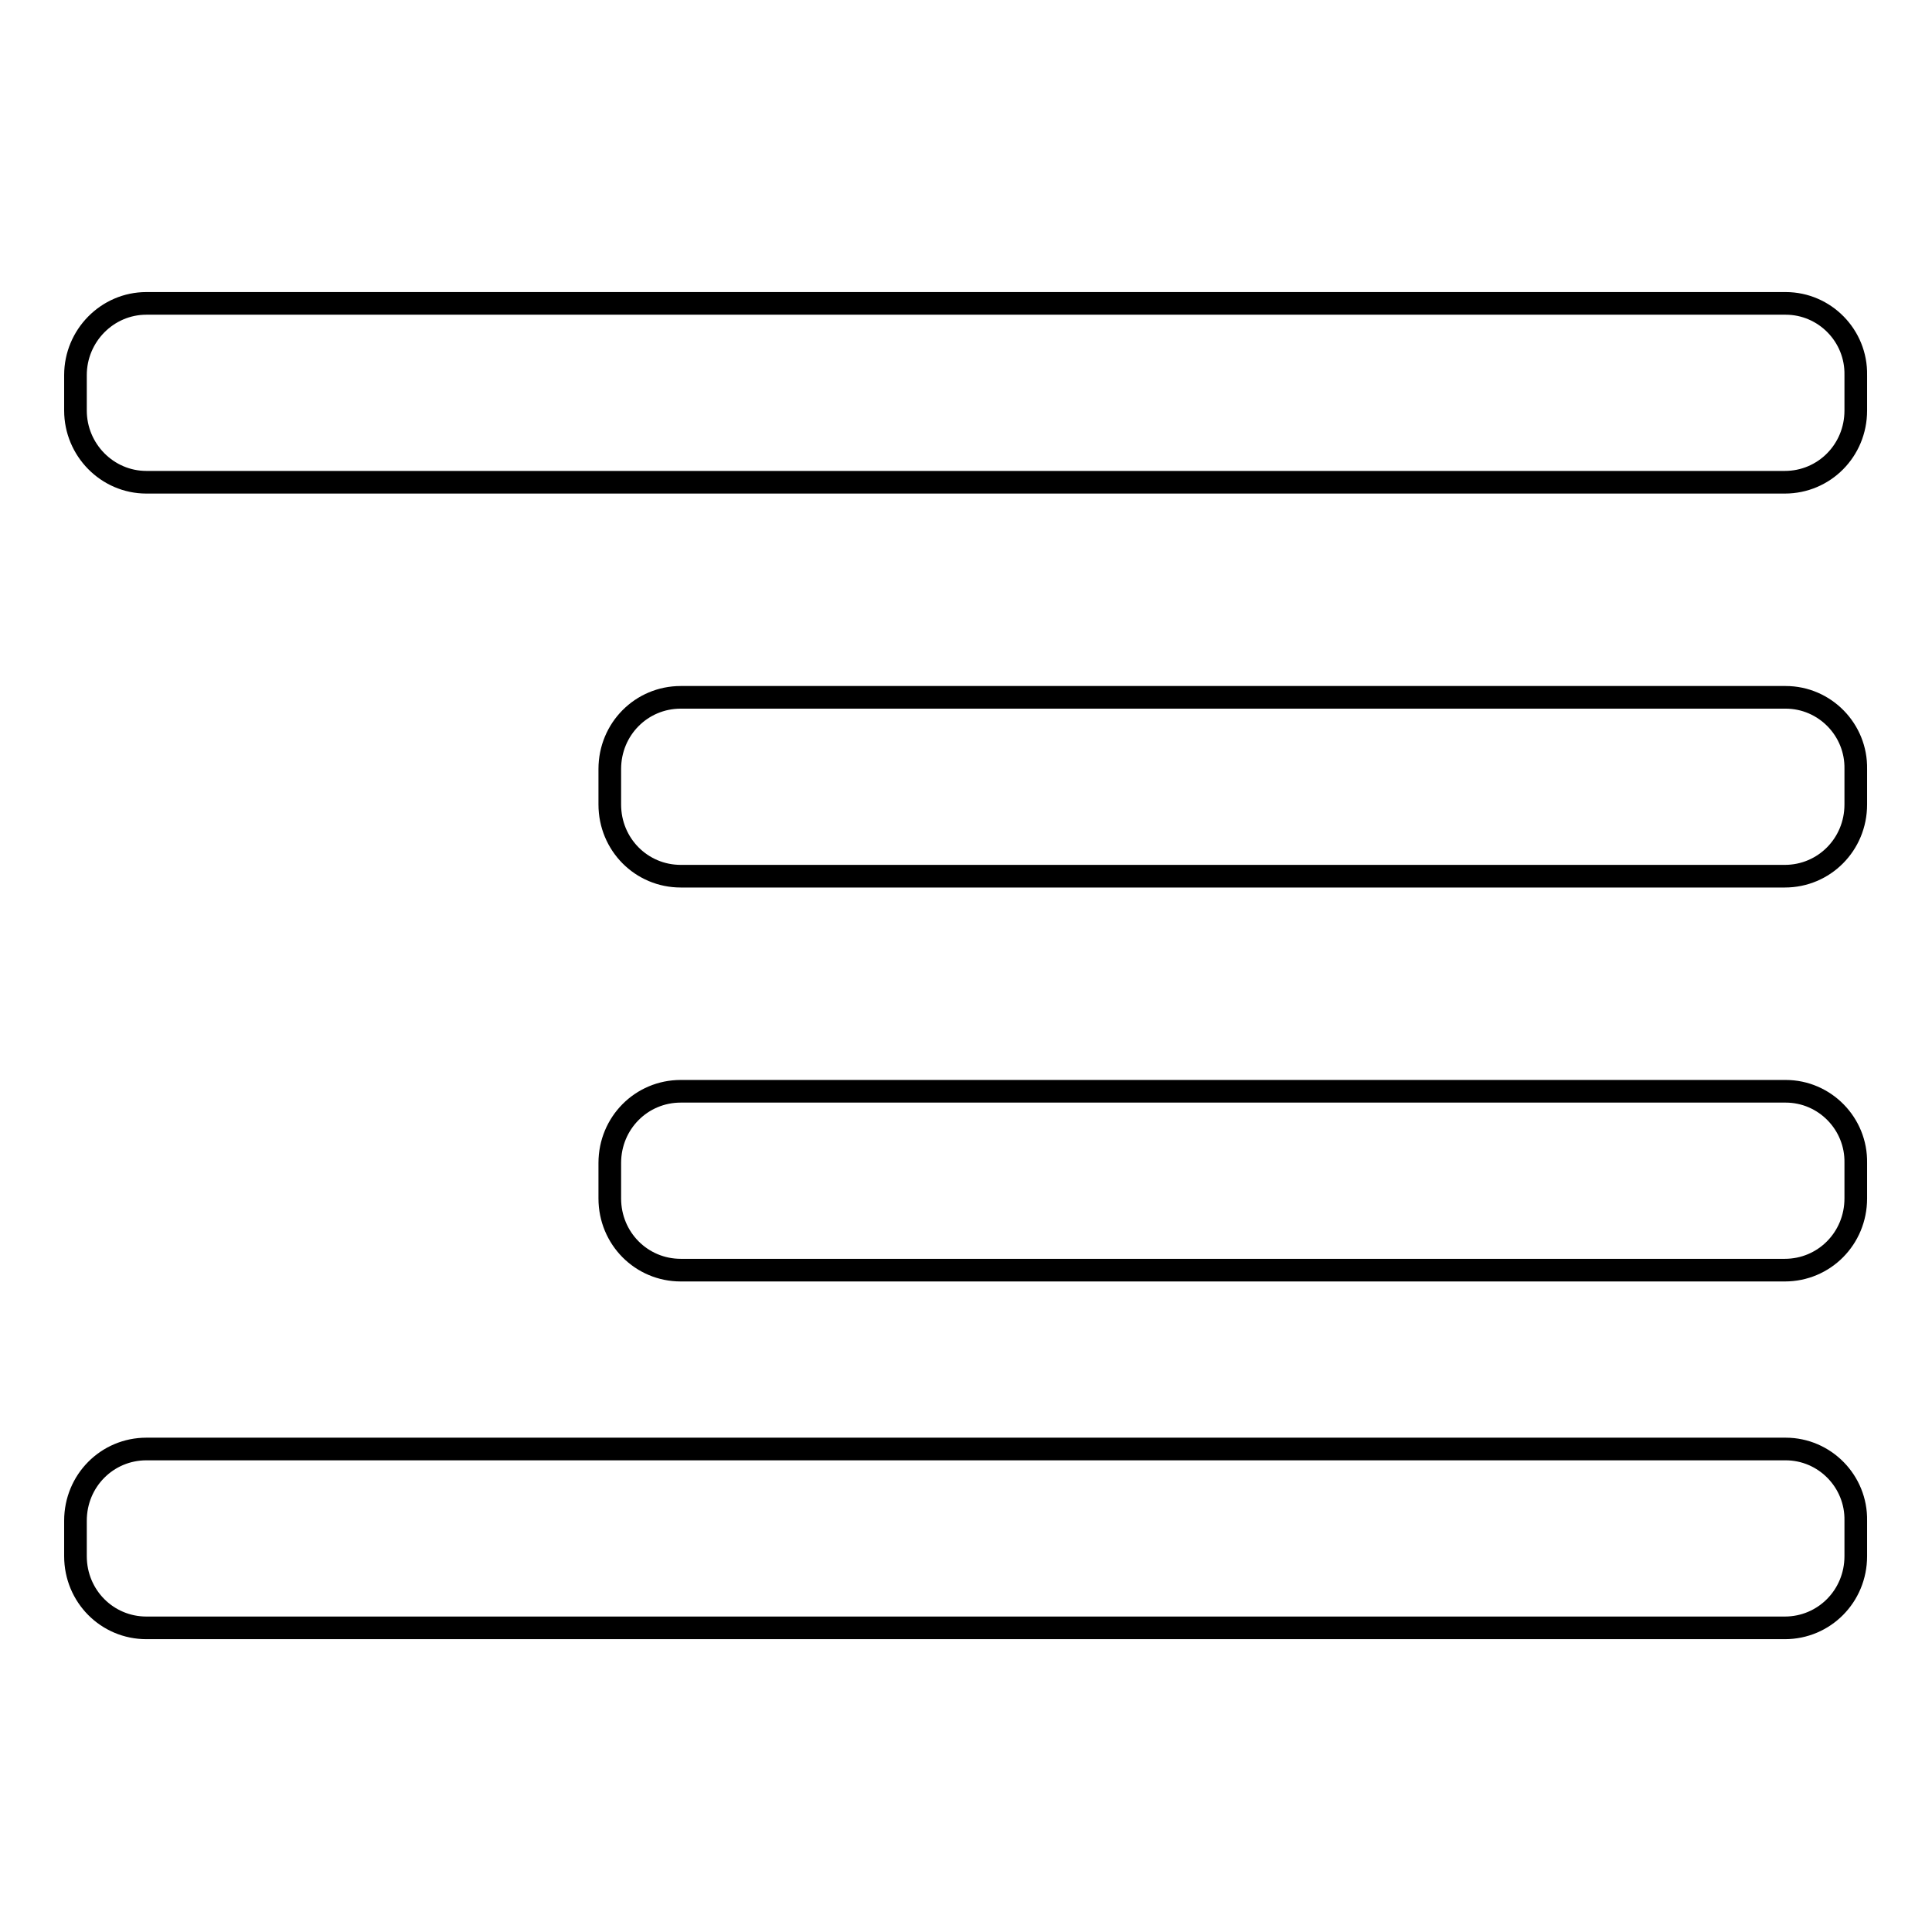
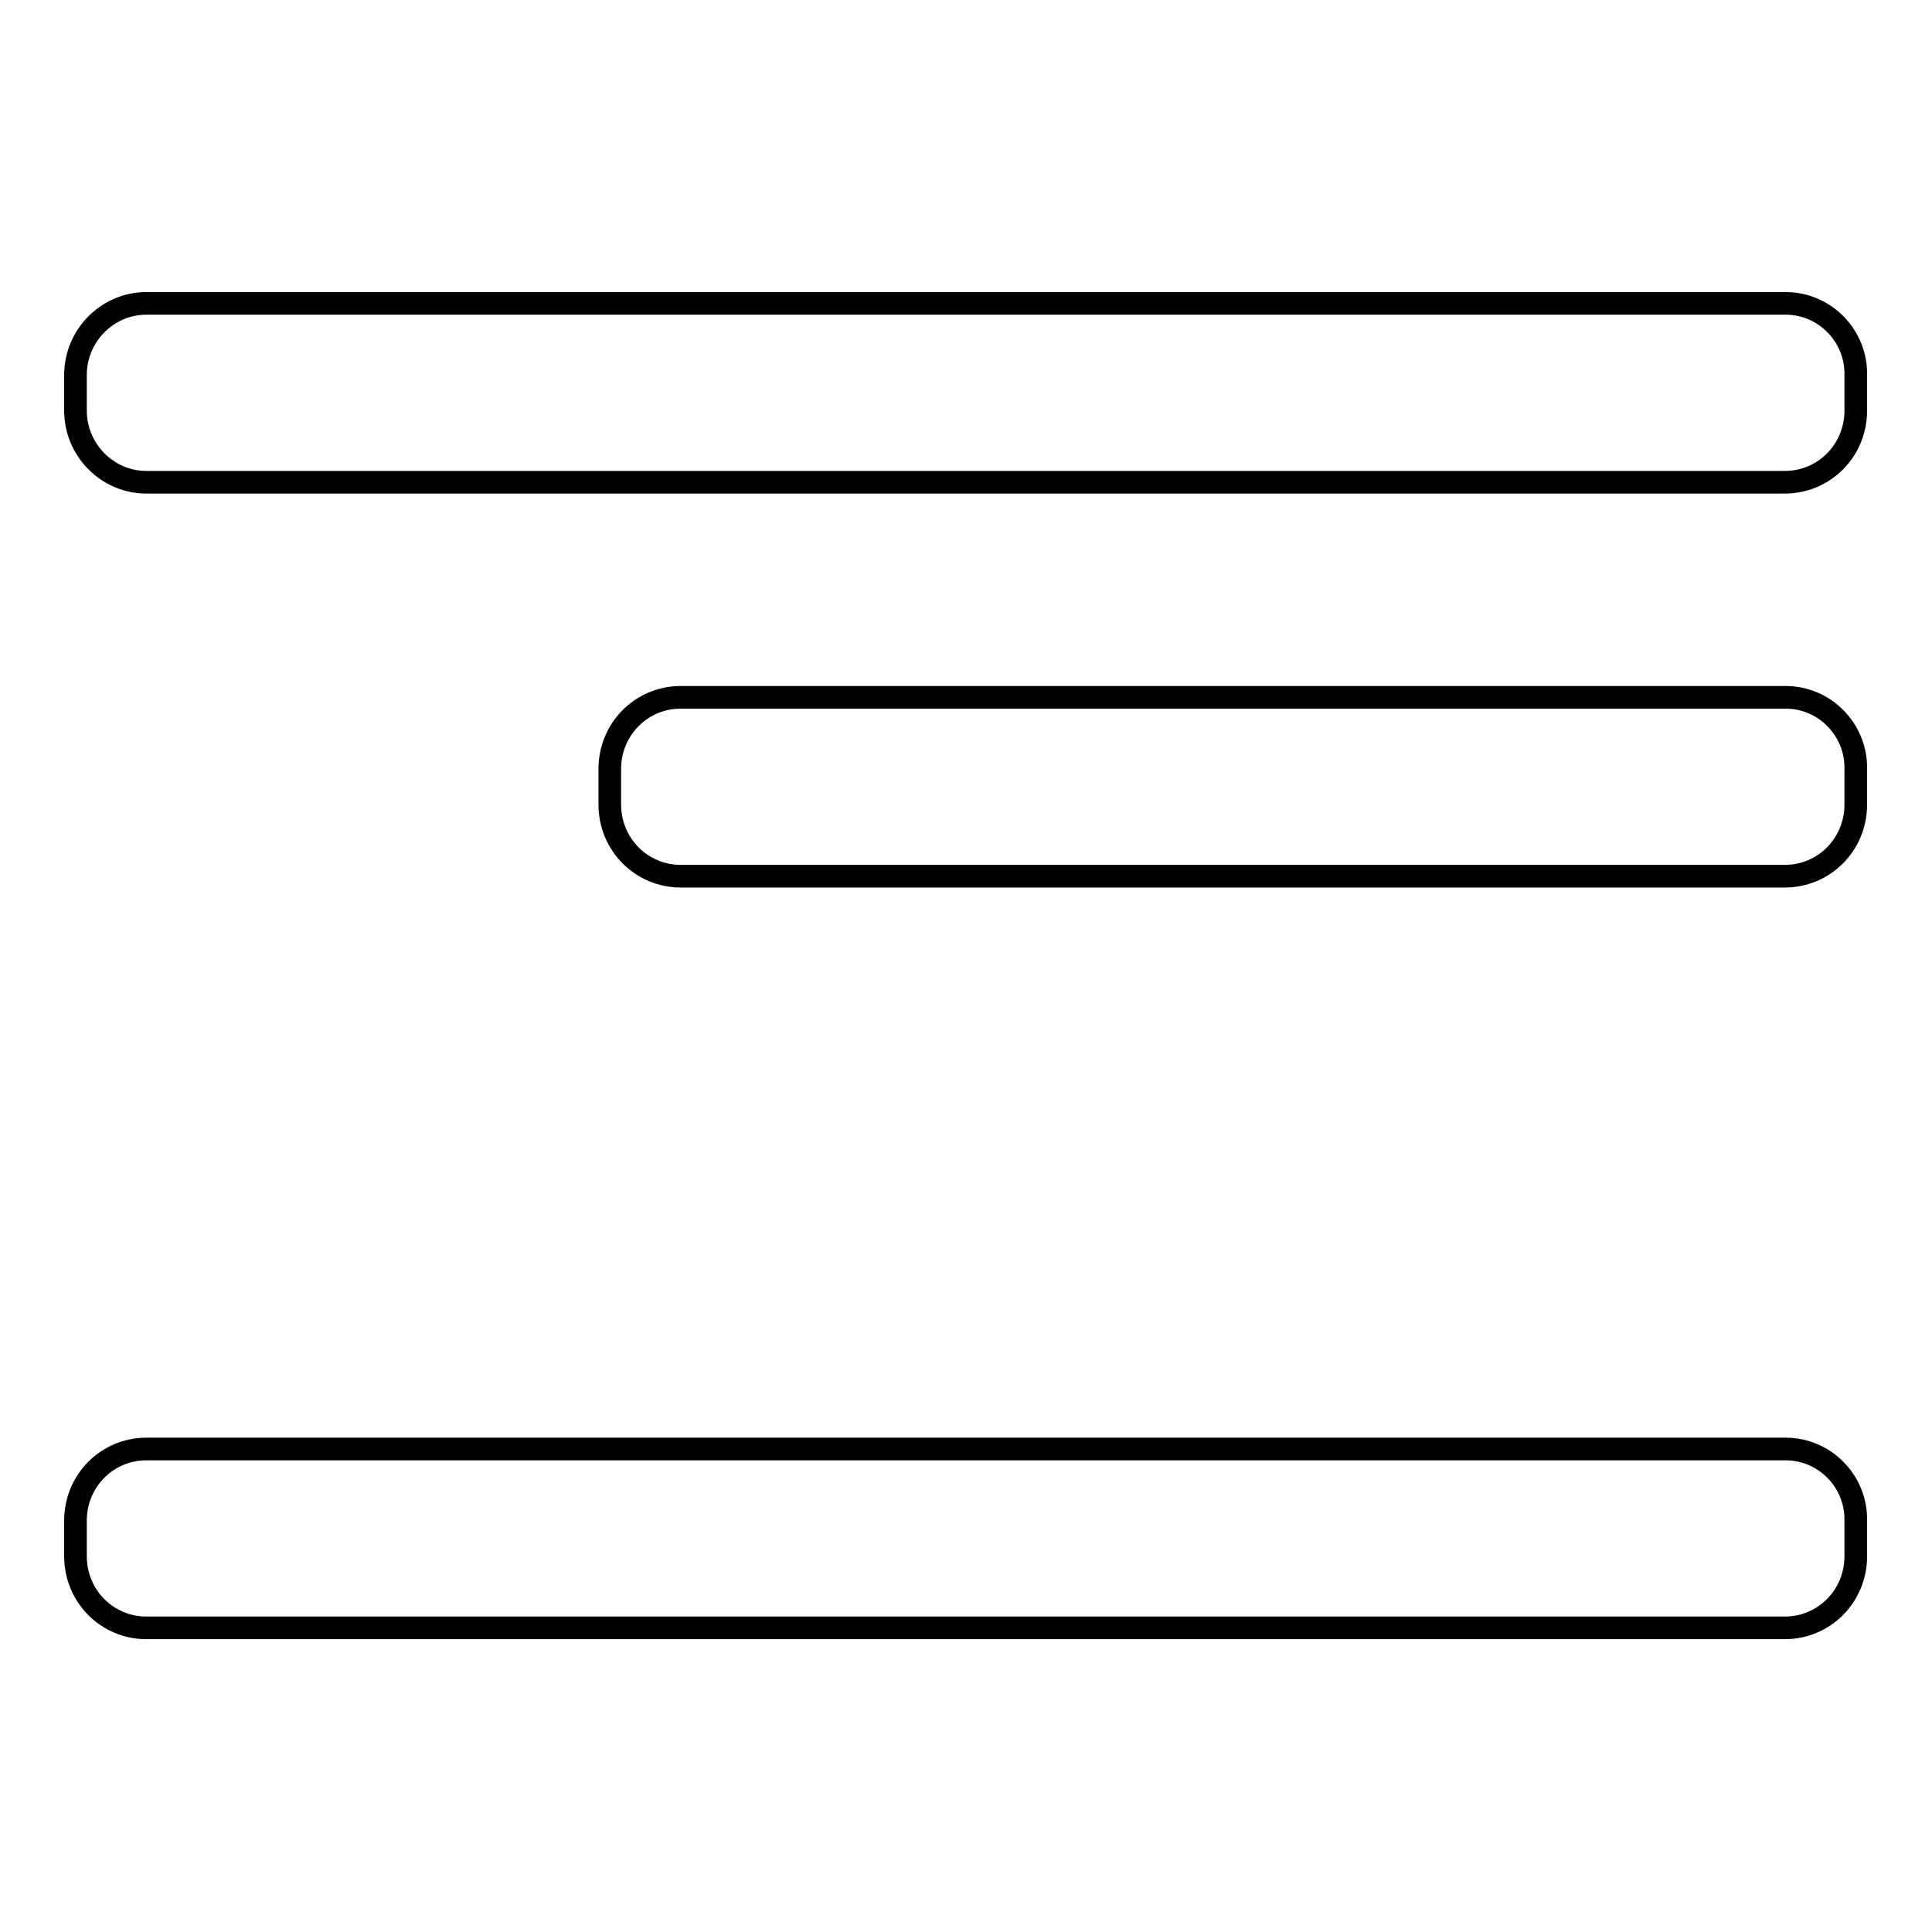
<svg xmlns="http://www.w3.org/2000/svg" version="1.1" x="0px" y="0px" viewBox="0 0 256 256" enable-background="new 0 0 256 256" xml:space="preserve">
  <g>
    <g>
-       <path stroke-width="3" fill-opacity="0" stroke="#000000" d="M236.6,144.6H90.2c-5.2,0-9.4,4.2-9.4,9.5v4.7c0,5.3,4.2,9.5,9.4,9.5h146.3c5.2,0,9.4-4.2,9.4-9.5v-4.7C246,148.9,241.8,144.6,236.6,144.6z" />
      <path stroke-width="3" fill-opacity="0" stroke="#000000" d="M236.6,192H19.4c-5.2,0-9.4,4.2-9.4,9.5v4.7c0,5.3,4.2,9.5,9.4,9.5h217.1c5.2,0,9.4-4.2,9.4-9.5v-4.7C246,196.3,241.8,192,236.6,192z" />
      <path stroke-width="3" fill-opacity="0" stroke="#000000" d="M236.6,92.4H90.2c-5.2,0-9.4,4.2-9.4,9.5v4.7c0,5.3,4.2,9.5,9.4,9.5h146.3c5.2,0,9.4-4.2,9.4-9.5v-4.7C246,96.7,241.8,92.4,236.6,92.4z" />
      <path stroke-width="3" fill-opacity="0" stroke="#000000" d="M236.6,40.2H19.4c-5.2,0-9.4,4.3-9.4,9.5v4.7c0,5.2,4.2,9.5,9.4,9.5h217.1c5.2,0,9.4-4.2,9.4-9.5v-4.7C246,44.5,241.8,40.2,236.6,40.2z" />
    </g>
  </g>
</svg>